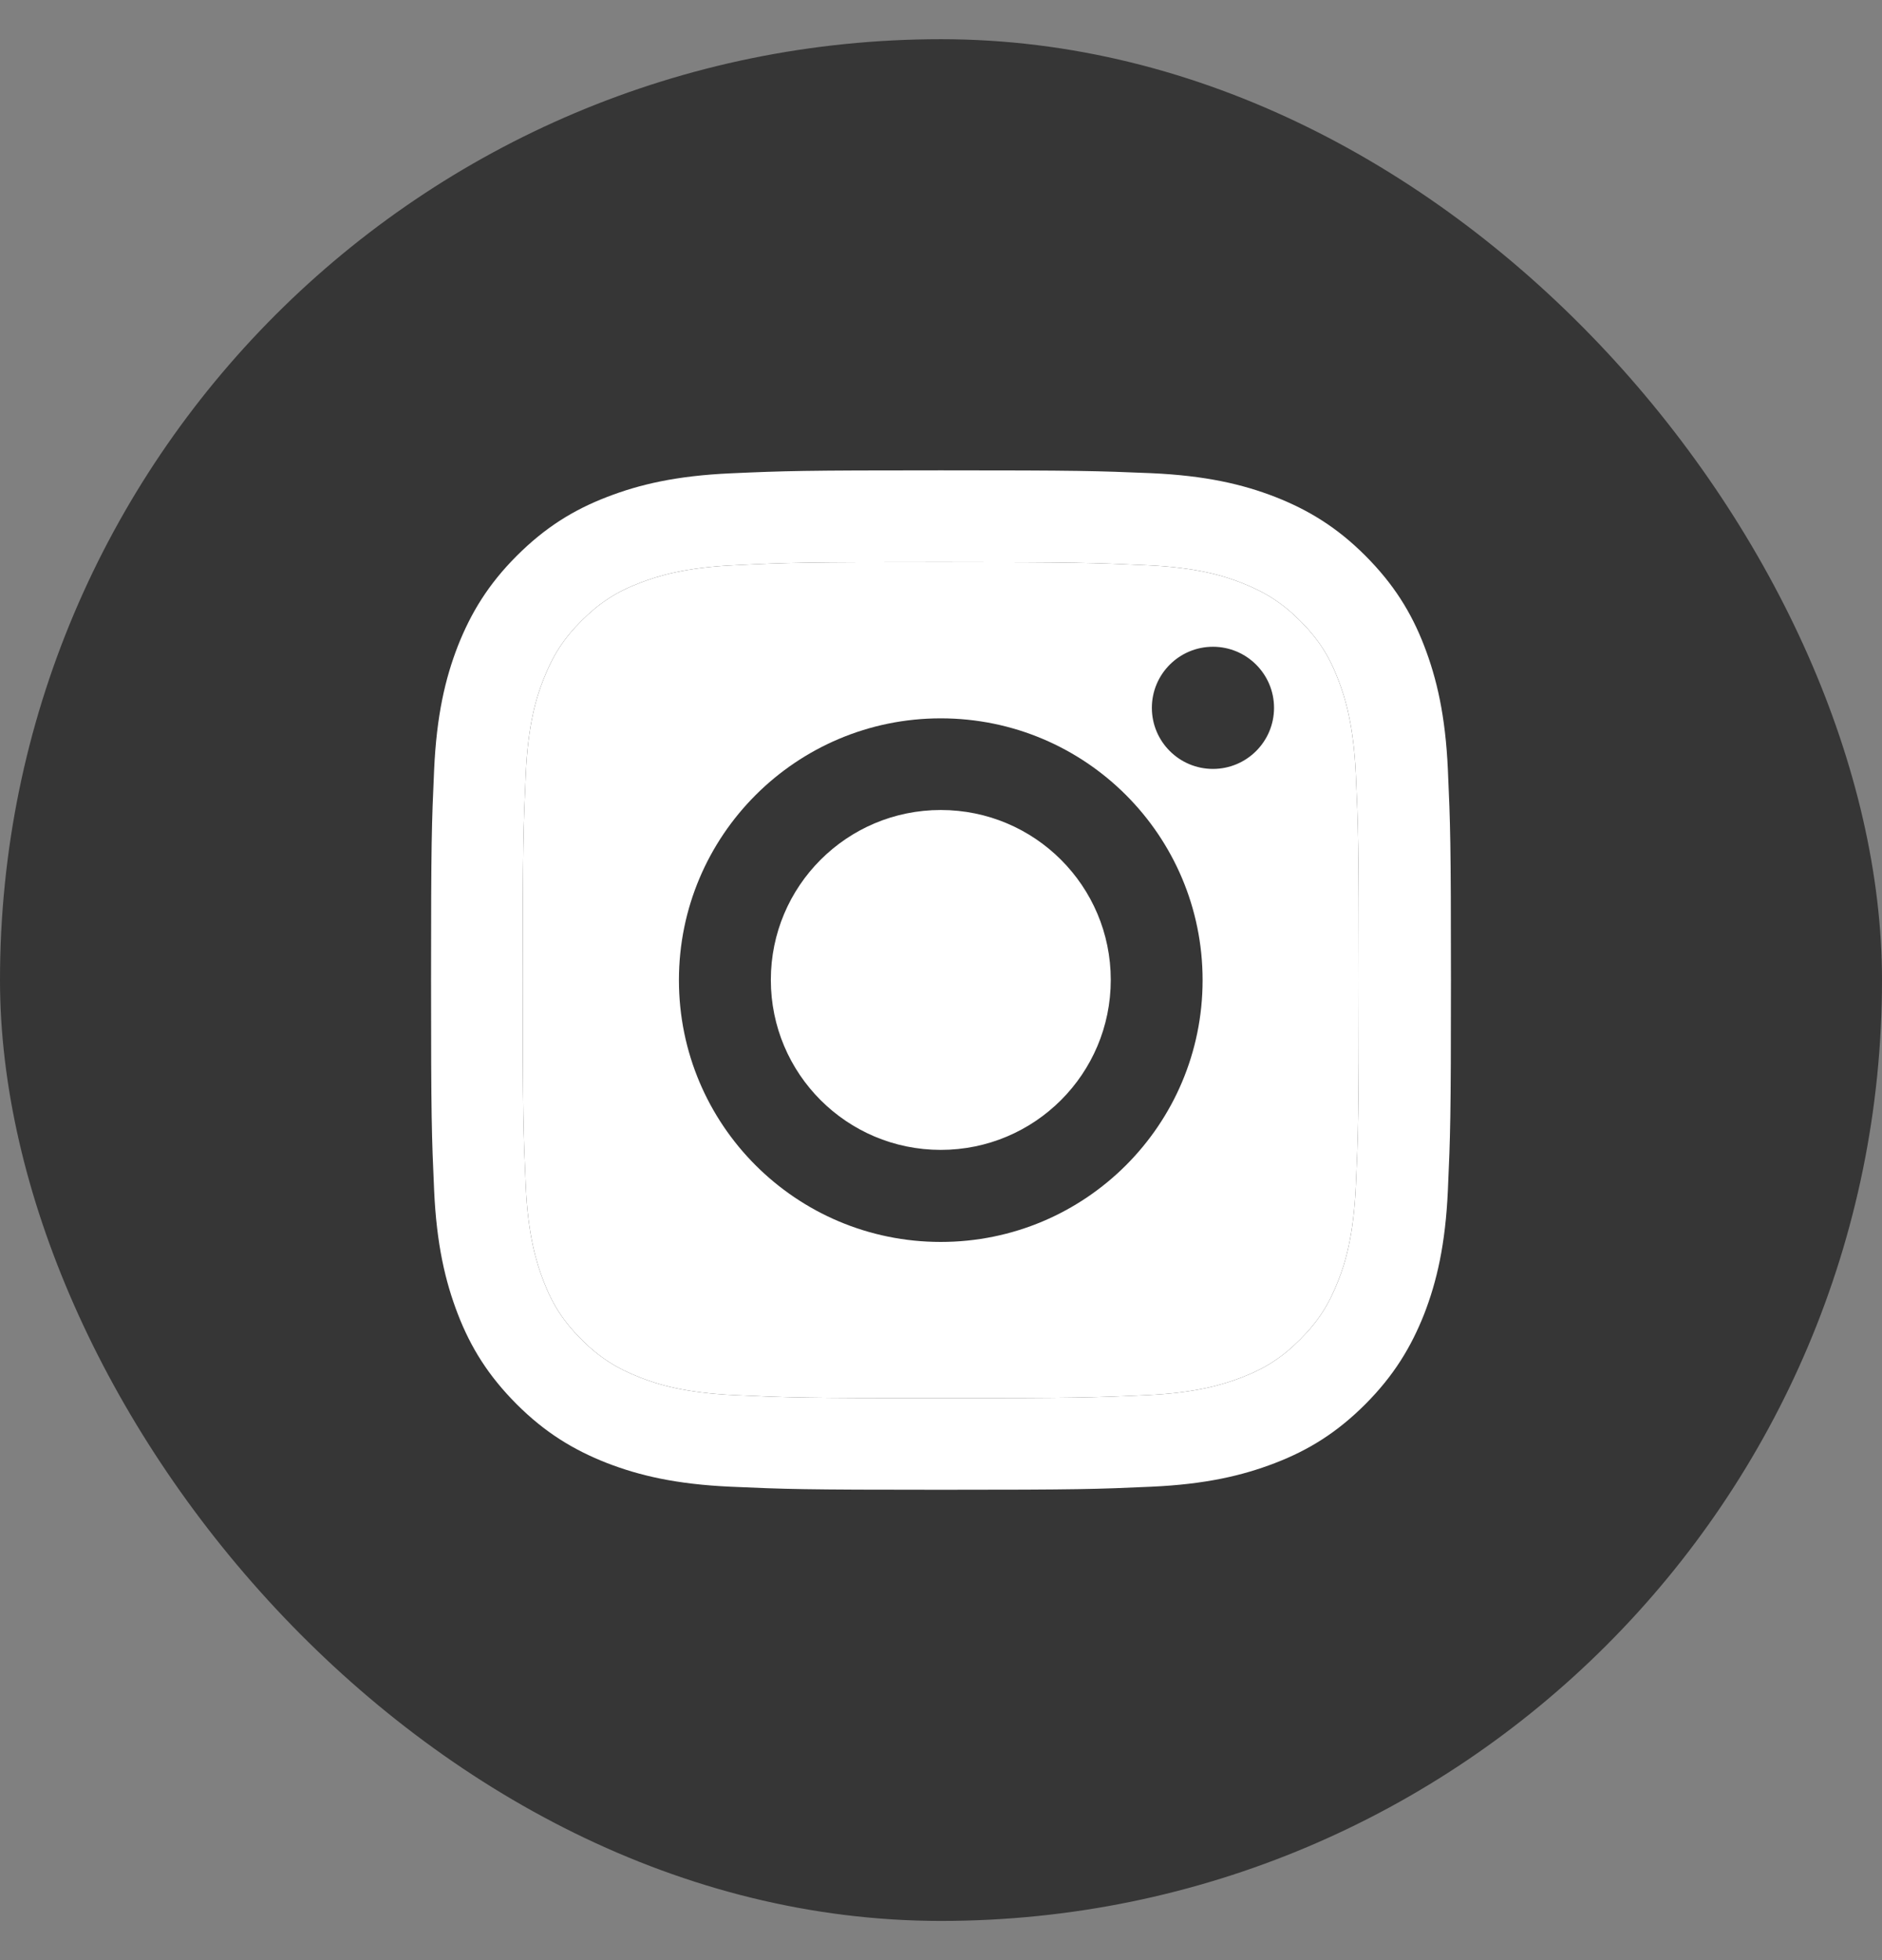
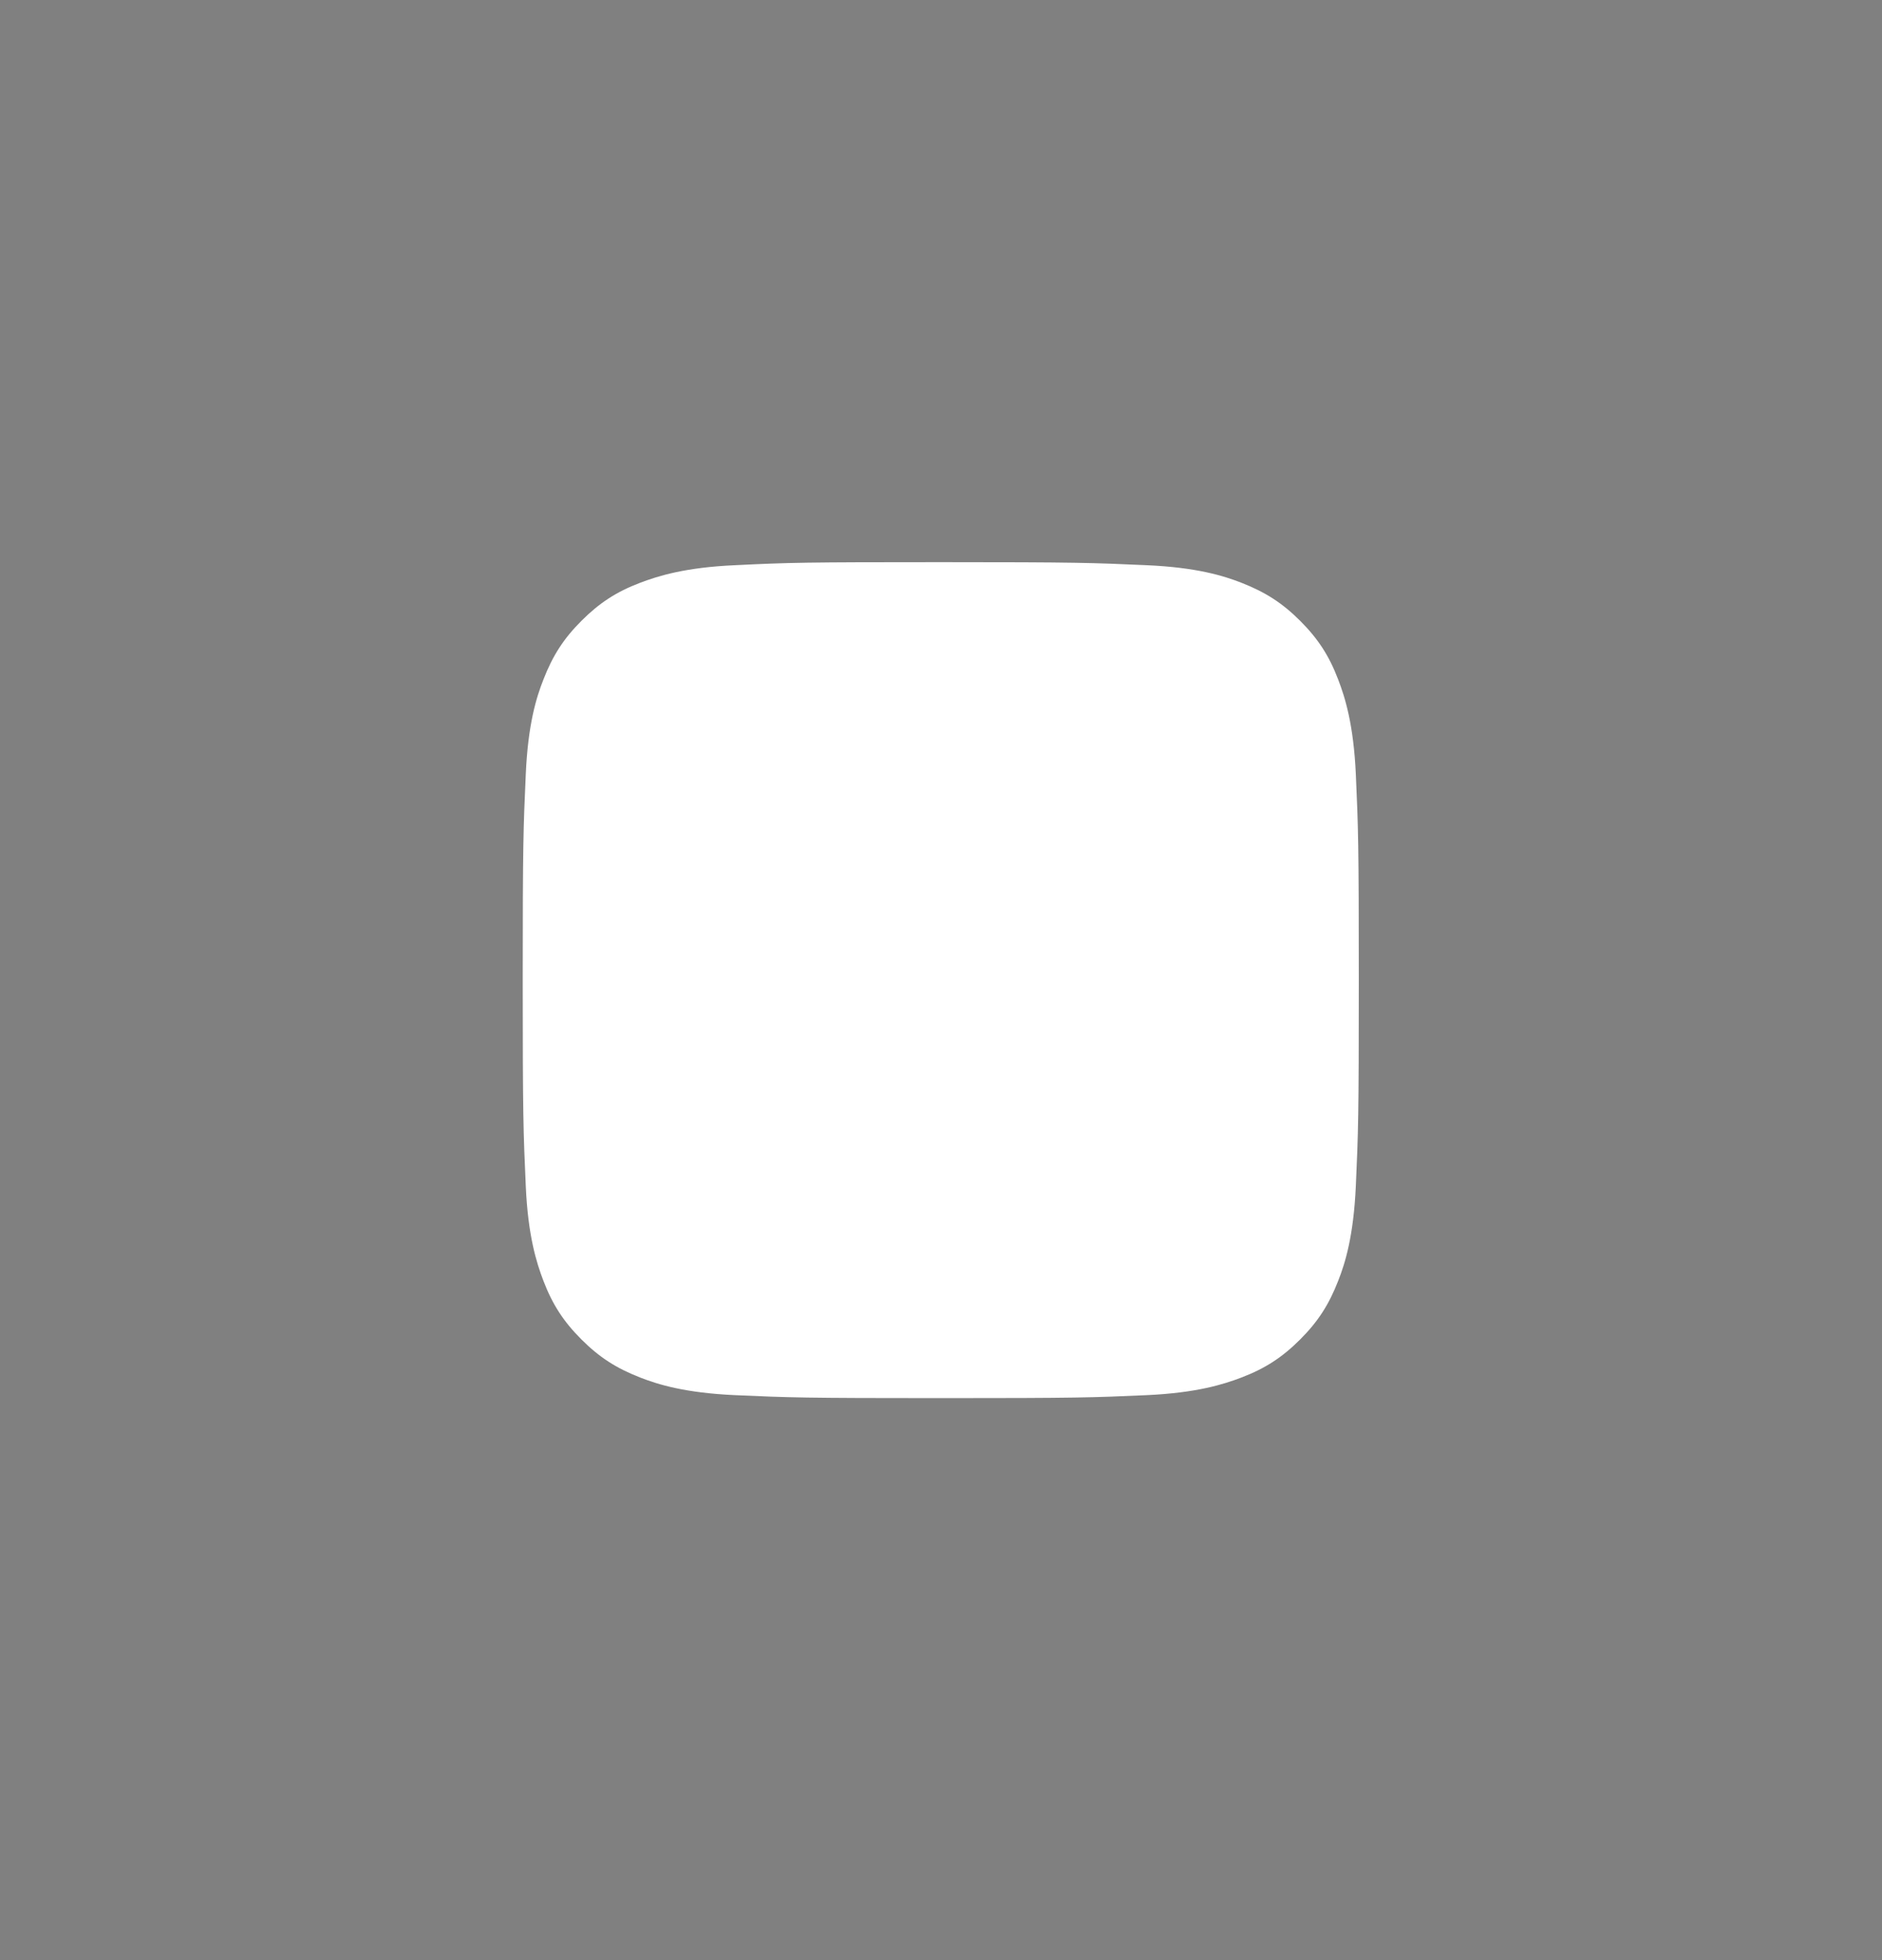
<svg xmlns="http://www.w3.org/2000/svg" width="24" height="25" viewBox="0 0 24 25" fill="none">
  <rect x="0" y="0" width="24" height="25" fill="#808080" stroke="none" />
-   <rect y="0.5" width="24" height="24" rx="12" fill="#363636" />
-   <path d="M11.997 7.17C13.734 7.17 13.938 7.178 14.624 7.209C15.259 7.237 15.602 7.343 15.832 7.433C16.136 7.552 16.353 7.691 16.58 7.918C16.807 8.145 16.949 8.362 17.065 8.667C17.153 8.896 17.261 9.239 17.29 9.874C17.321 10.561 17.328 10.764 17.328 12.501C17.328 14.238 17.321 14.442 17.29 15.128C17.261 15.763 17.156 16.106 17.065 16.336C16.947 16.64 16.807 16.857 16.58 17.084C16.353 17.311 16.136 17.453 15.832 17.569C15.602 17.657 15.259 17.765 14.624 17.794C13.938 17.825 13.734 17.832 11.997 17.832C10.261 17.832 10.057 17.825 9.371 17.794C8.736 17.765 8.393 17.659 8.163 17.569C7.858 17.45 7.642 17.311 7.415 17.084C7.188 16.857 7.046 16.64 6.93 16.336C6.842 16.106 6.733 15.763 6.705 15.128C6.674 14.442 6.666 14.238 6.666 12.501C6.666 10.764 6.674 10.561 6.705 9.874C6.733 9.239 6.839 8.896 6.93 8.667C7.048 8.362 7.188 8.145 7.415 7.918C7.642 7.691 7.858 7.549 8.163 7.433C8.393 7.346 8.736 7.237 9.371 7.209C10.057 7.175 10.263 7.17 11.997 7.17ZM11.997 5.999C10.232 5.999 10.011 6.006 9.316 6.037C8.625 6.068 8.153 6.179 7.74 6.339C7.311 6.504 6.95 6.729 6.589 7.09C6.228 7.451 6.006 7.815 5.838 8.241C5.678 8.654 5.567 9.126 5.536 9.82C5.505 10.512 5.497 10.733 5.497 12.498C5.497 14.264 5.505 14.485 5.536 15.18C5.567 15.871 5.678 16.343 5.838 16.759C6.003 17.187 6.228 17.548 6.589 17.91C6.95 18.271 7.314 18.493 7.74 18.66C8.153 18.82 8.625 18.931 9.319 18.962C10.013 18.993 10.232 19.001 12 19.001C13.768 19.001 13.987 18.993 14.681 18.962C15.373 18.931 15.845 18.82 16.26 18.66C16.689 18.495 17.05 18.271 17.411 17.91C17.772 17.548 17.994 17.184 18.162 16.759C18.322 16.346 18.433 15.874 18.464 15.18C18.495 14.485 18.503 14.266 18.503 12.498C18.503 10.731 18.495 10.512 18.464 9.818C18.433 9.126 18.322 8.654 18.162 8.238C17.997 7.81 17.772 7.449 17.411 7.087C17.05 6.726 16.686 6.504 16.26 6.337C15.847 6.177 15.375 6.066 14.681 6.035C13.984 6.006 13.762 5.999 11.997 5.999Z" fill="white" />
  <path d="M11.997 7.17C13.734 7.17 13.938 7.178 14.624 7.209C15.259 7.237 15.602 7.343 15.832 7.433C16.136 7.552 16.353 7.691 16.58 7.918C16.807 8.145 16.949 8.362 17.065 8.667C17.153 8.896 17.261 9.239 17.29 9.874C17.321 10.561 17.328 10.764 17.328 12.501C17.328 14.238 17.321 14.442 17.29 15.128C17.261 15.763 17.156 16.106 17.065 16.336C16.947 16.64 16.807 16.857 16.58 17.084C16.353 17.311 16.136 17.453 15.832 17.569C15.602 17.657 15.259 17.765 14.624 17.794C13.938 17.825 13.734 17.832 11.997 17.832C10.261 17.832 10.057 17.825 9.371 17.794C8.736 17.765 8.393 17.659 8.163 17.569C7.858 17.45 7.642 17.311 7.415 17.084C7.188 16.857 7.046 16.64 6.93 16.336C6.842 16.106 6.733 15.763 6.705 15.128C6.674 14.442 6.666 14.238 6.666 12.501C6.666 10.764 6.674 10.561 6.705 9.874C6.733 9.239 6.839 8.896 6.93 8.667C7.048 8.362 7.188 8.145 7.415 7.918C7.642 7.691 7.858 7.549 8.163 7.433C8.393 7.346 8.736 7.237 9.371 7.209C10.057 7.175 10.263 7.17 11.997 7.17Z" fill="white" />
-   <path d="M11.997 9.162C10.155 9.162 8.658 10.656 8.658 12.501C8.658 14.346 10.152 15.84 11.997 15.84C13.842 15.84 15.336 14.346 15.336 12.501C15.336 10.656 13.842 9.162 11.997 9.162ZM11.997 14.666C10.8 14.666 9.83 13.696 9.83 12.498C9.83 11.301 10.8 10.331 11.997 10.331C13.195 10.331 14.165 11.301 14.165 12.498C14.165 13.696 13.195 14.666 11.997 14.666Z" fill="#363636" />
-   <path d="M15.468 9.807C15.898 9.807 16.247 9.458 16.247 9.028C16.247 8.598 15.898 8.249 15.468 8.249C15.038 8.249 14.689 8.598 14.689 9.028C14.689 9.458 15.038 9.807 15.468 9.807Z" fill="#363636" />
</svg>